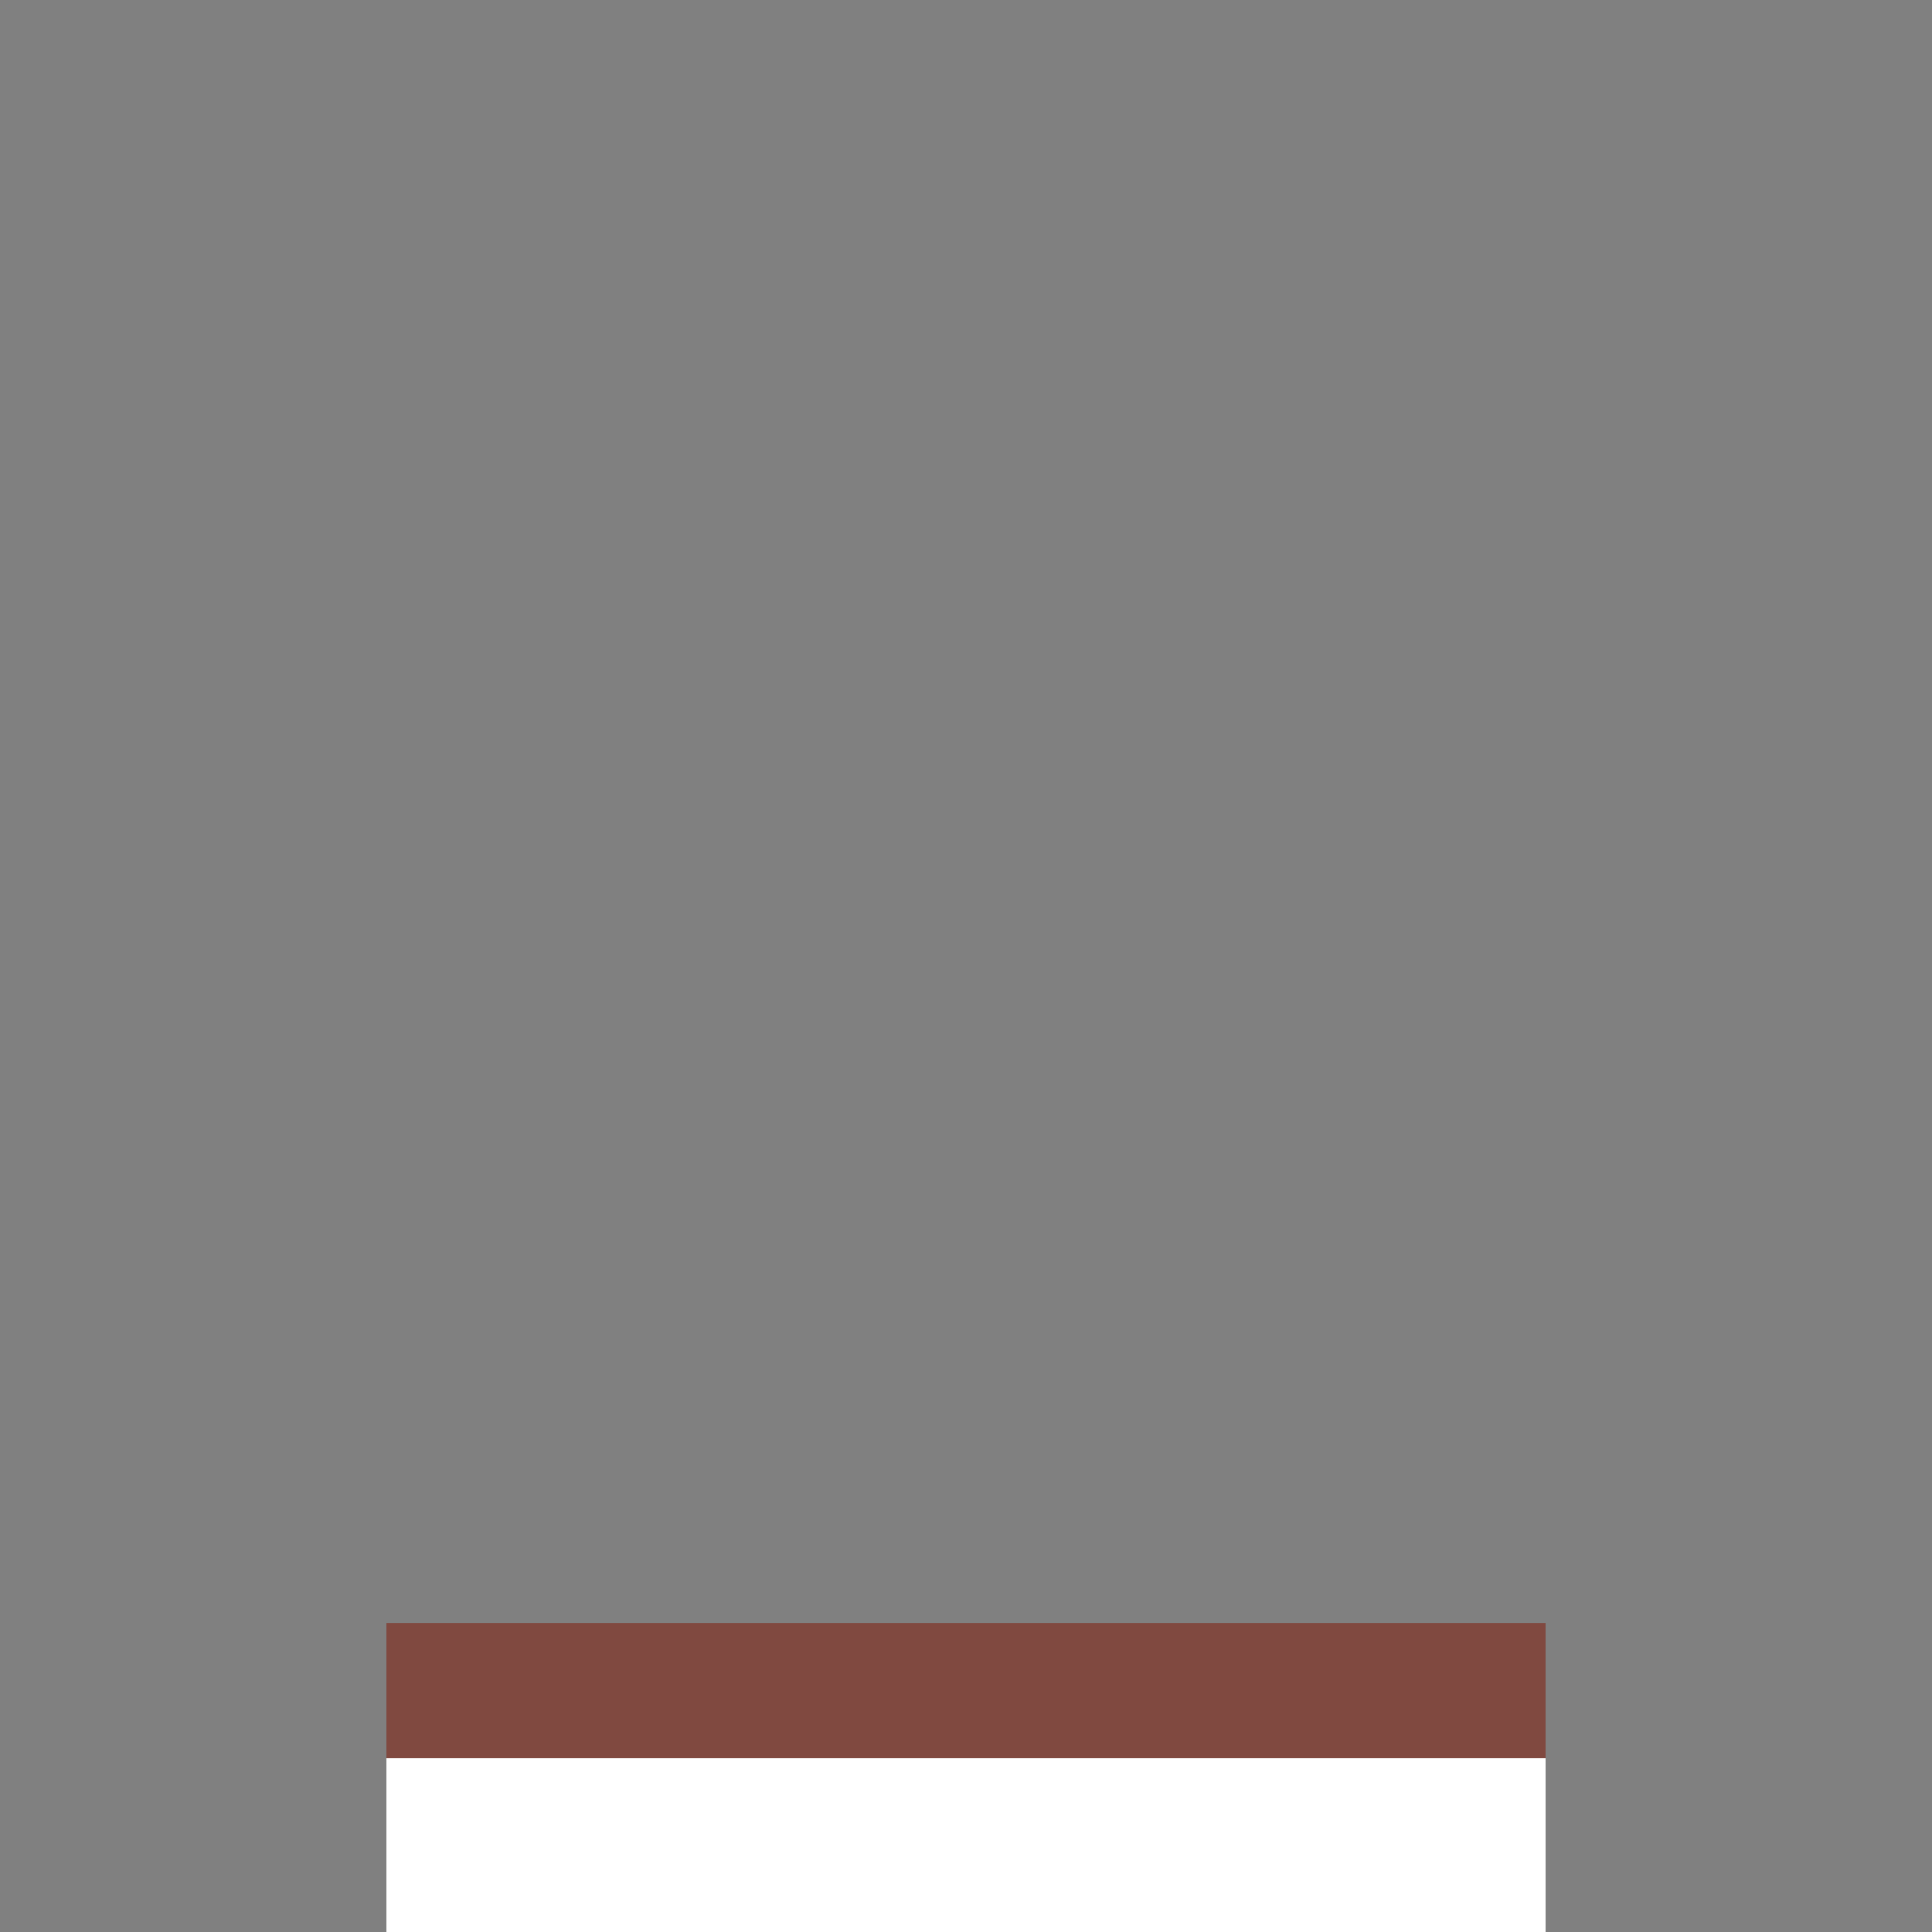
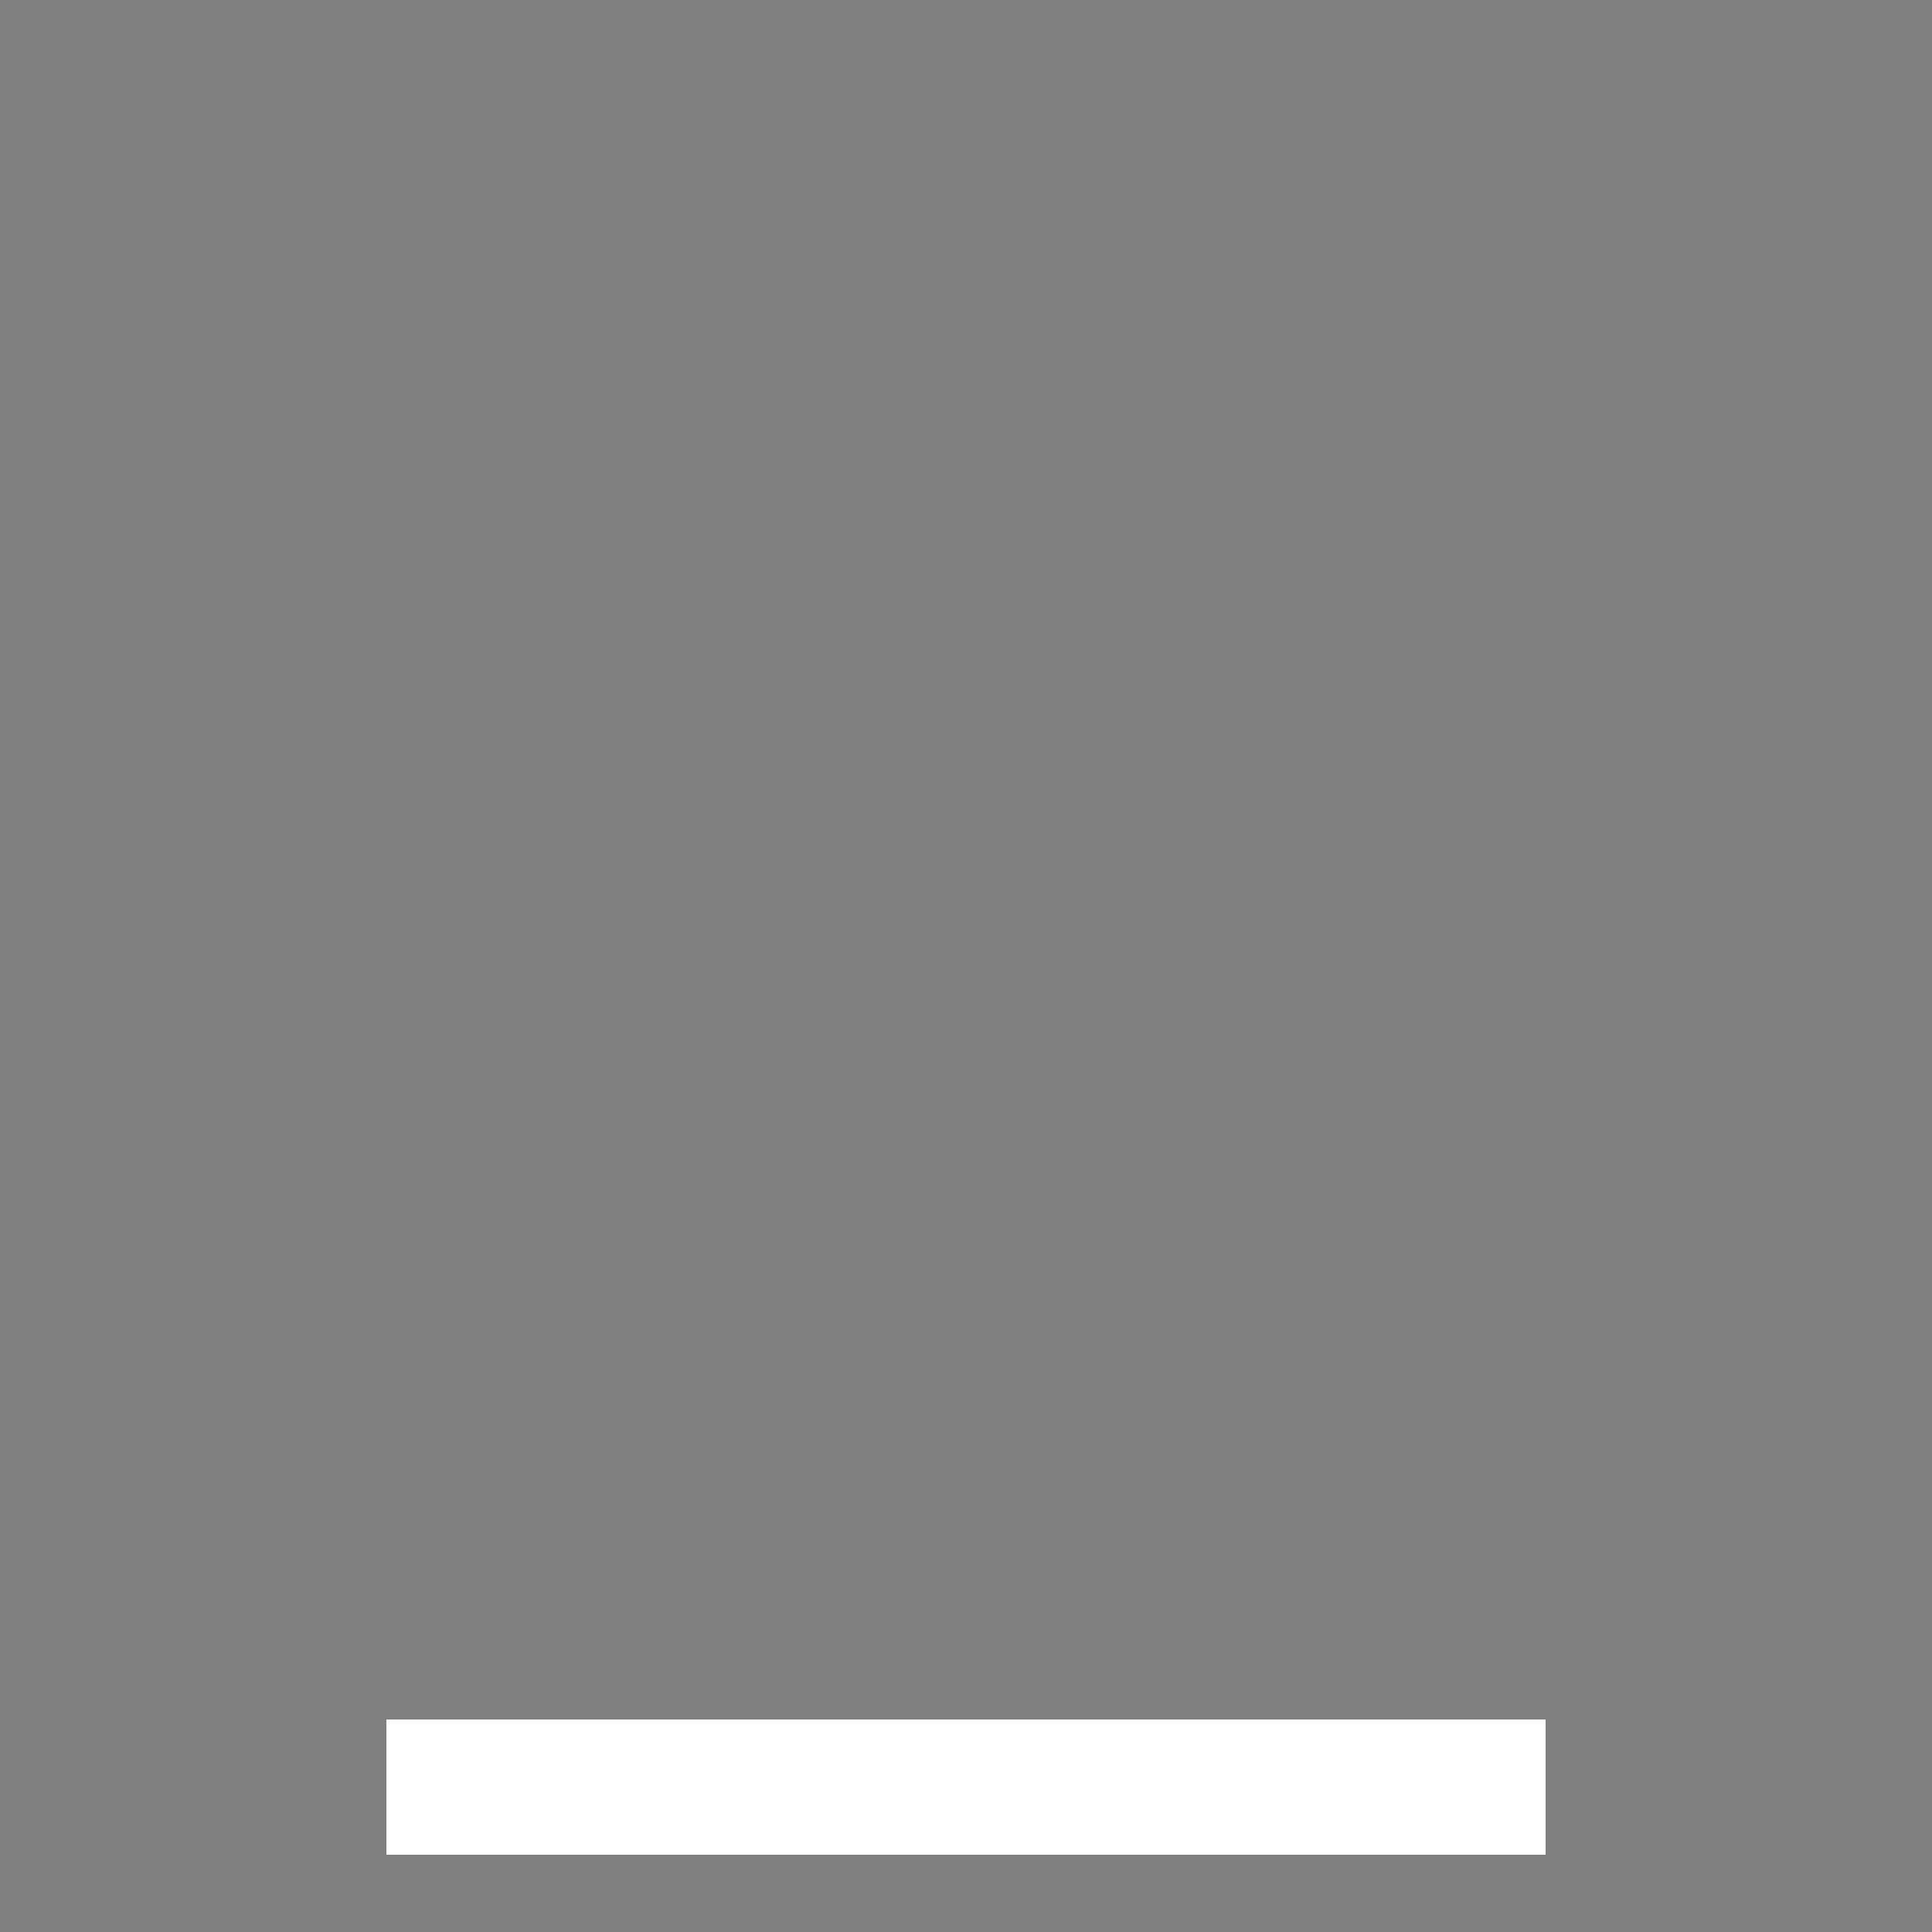
<svg xmlns="http://www.w3.org/2000/svg" width="20" height="20" viewBox="0 0 20 20" fill="none">
  <rect x="0" y="0" width="20" height="20" fill="#808080" stroke="none" />
  <g clip-path="url(#clip0_1110_2425)">
-     <path d="M16 19.5H4" stroke="white" stroke-width="1.4" />
    <path d="M16 18.5H4" stroke="white" stroke-width="1.4" />
-     <path fill-rule="evenodd" clip-rule="evenodd" d="M4 16.801H16V18.201H4V16.801Z" fill="#804940" />
  </g>
  <defs>
    <clipPath id="clip0_1110_2425">
      <rect width="20" height="20" fill="white" />
    </clipPath>
  </defs>
</svg>